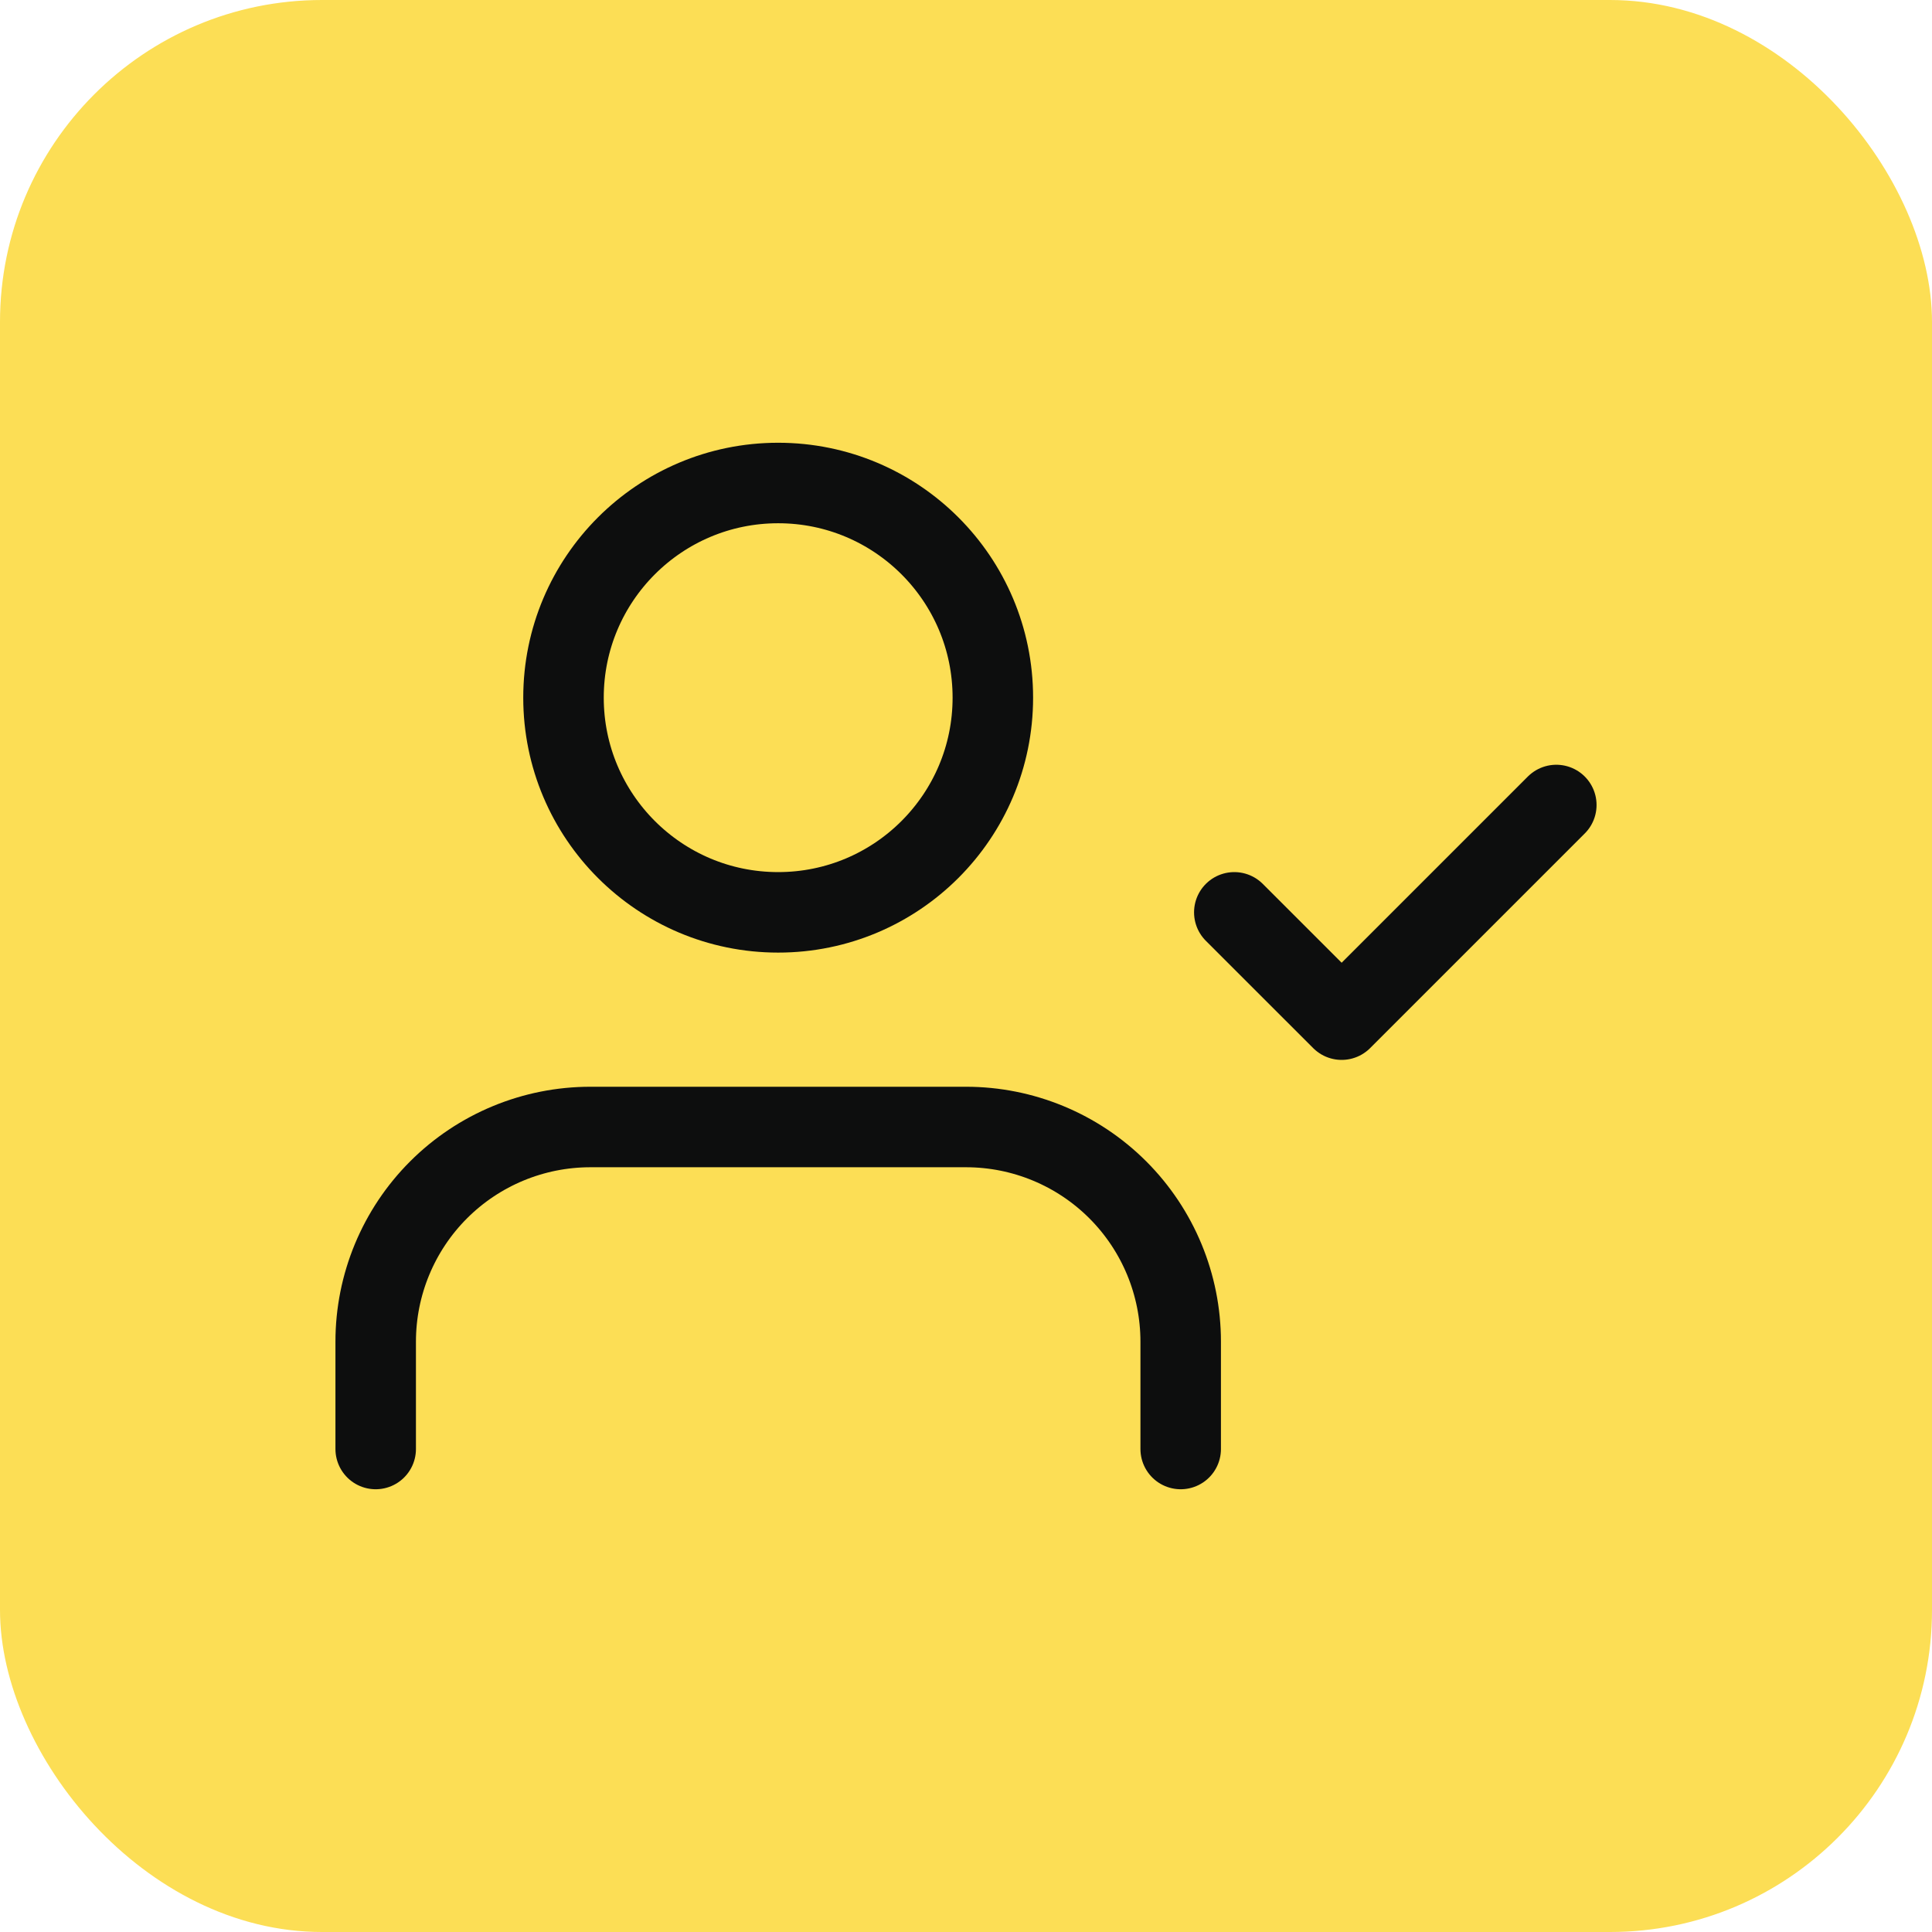
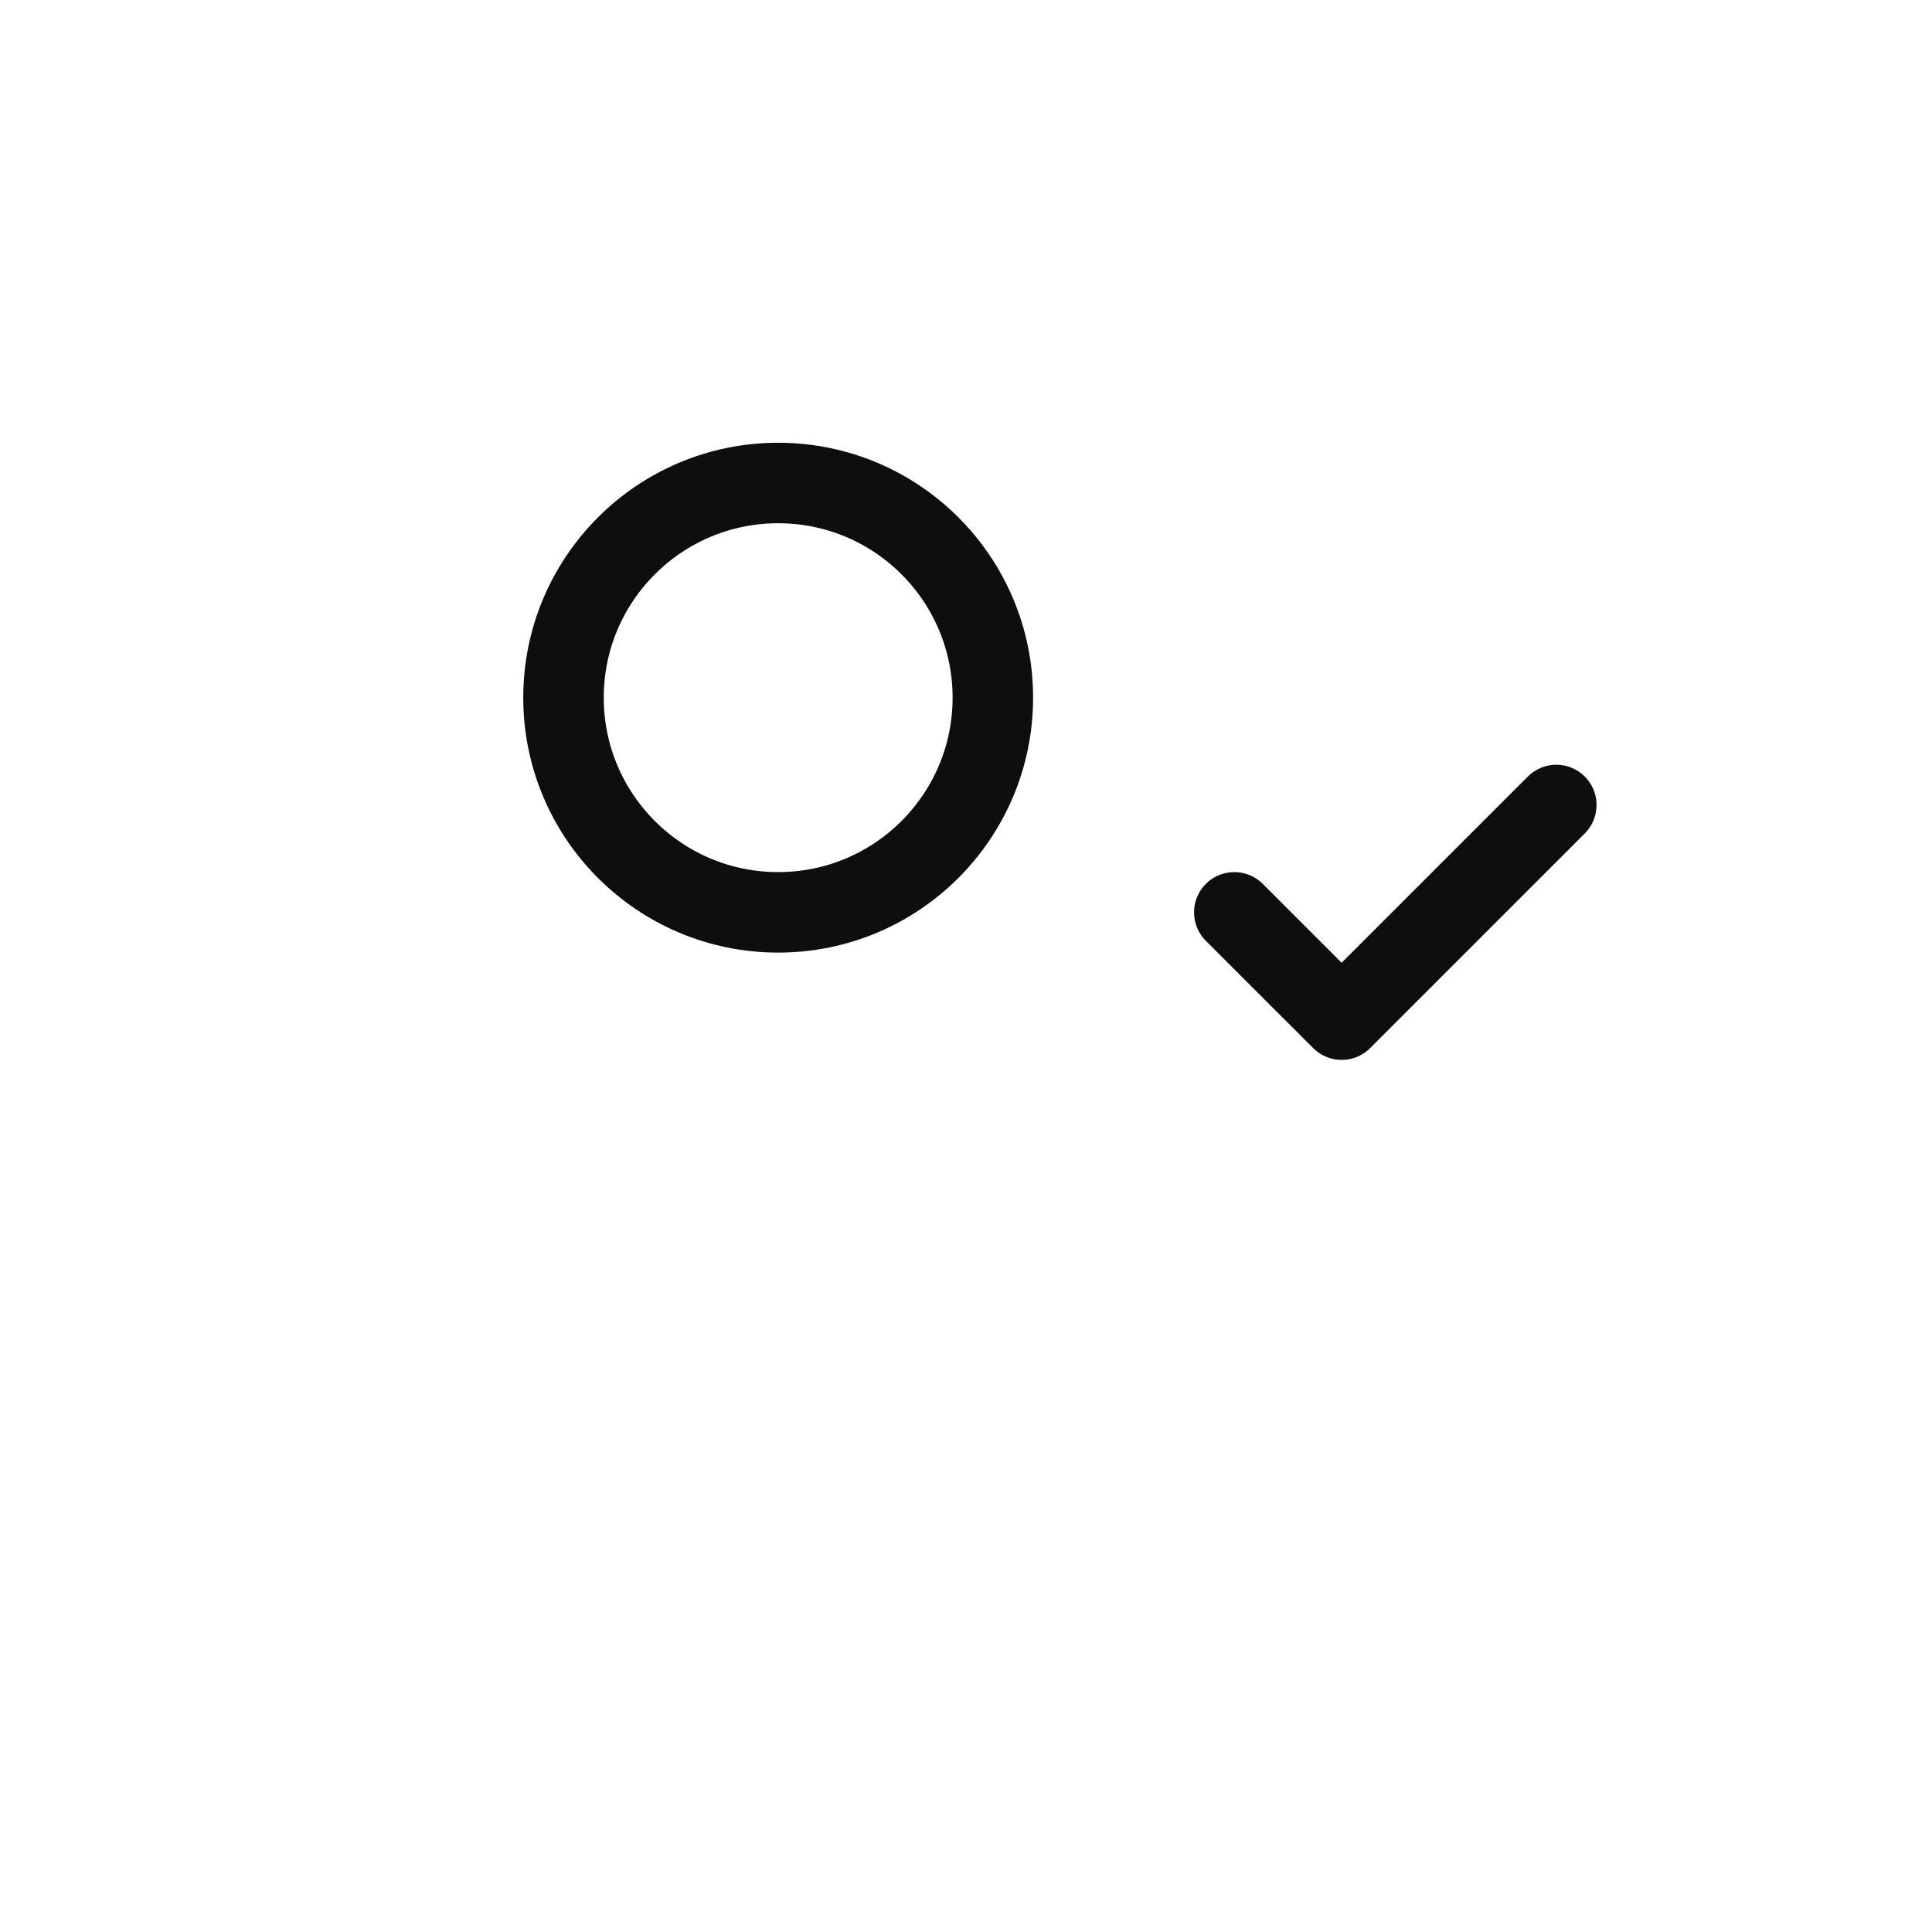
<svg xmlns="http://www.w3.org/2000/svg" width="48" height="48" viewBox="0 0 48 48" fill="none">
-   <rect width="48" height="48" rx="8" fill="#FCDE55" />
-   <path d="M29.334 36V33.333C29.334 31.919 28.772 30.562 27.772 29.562C26.772 28.562 25.415 28 24.001 28H14.667C13.253 28 11.896 28.562 10.896 29.562C9.896 30.562 9.334 31.919 9.334 33.333V36" stroke="#0D0E0E" stroke-width="2" stroke-linecap="round" stroke-linejoin="round" />
  <path d="M19.333 22.667C22.279 22.667 24.667 20.279 24.667 17.333C24.667 14.388 22.279 12 19.333 12C16.388 12 14 14.388 14 17.333C14 20.279 16.388 22.667 19.333 22.667Z" stroke="#0D0E0E" stroke-width="2" stroke-linecap="round" stroke-linejoin="round" />
  <path d="M30.666 22.667L33.333 25.333L38.666 20" stroke="#0D0E0E" stroke-width="2" stroke-linecap="round" stroke-linejoin="round" />
</svg>